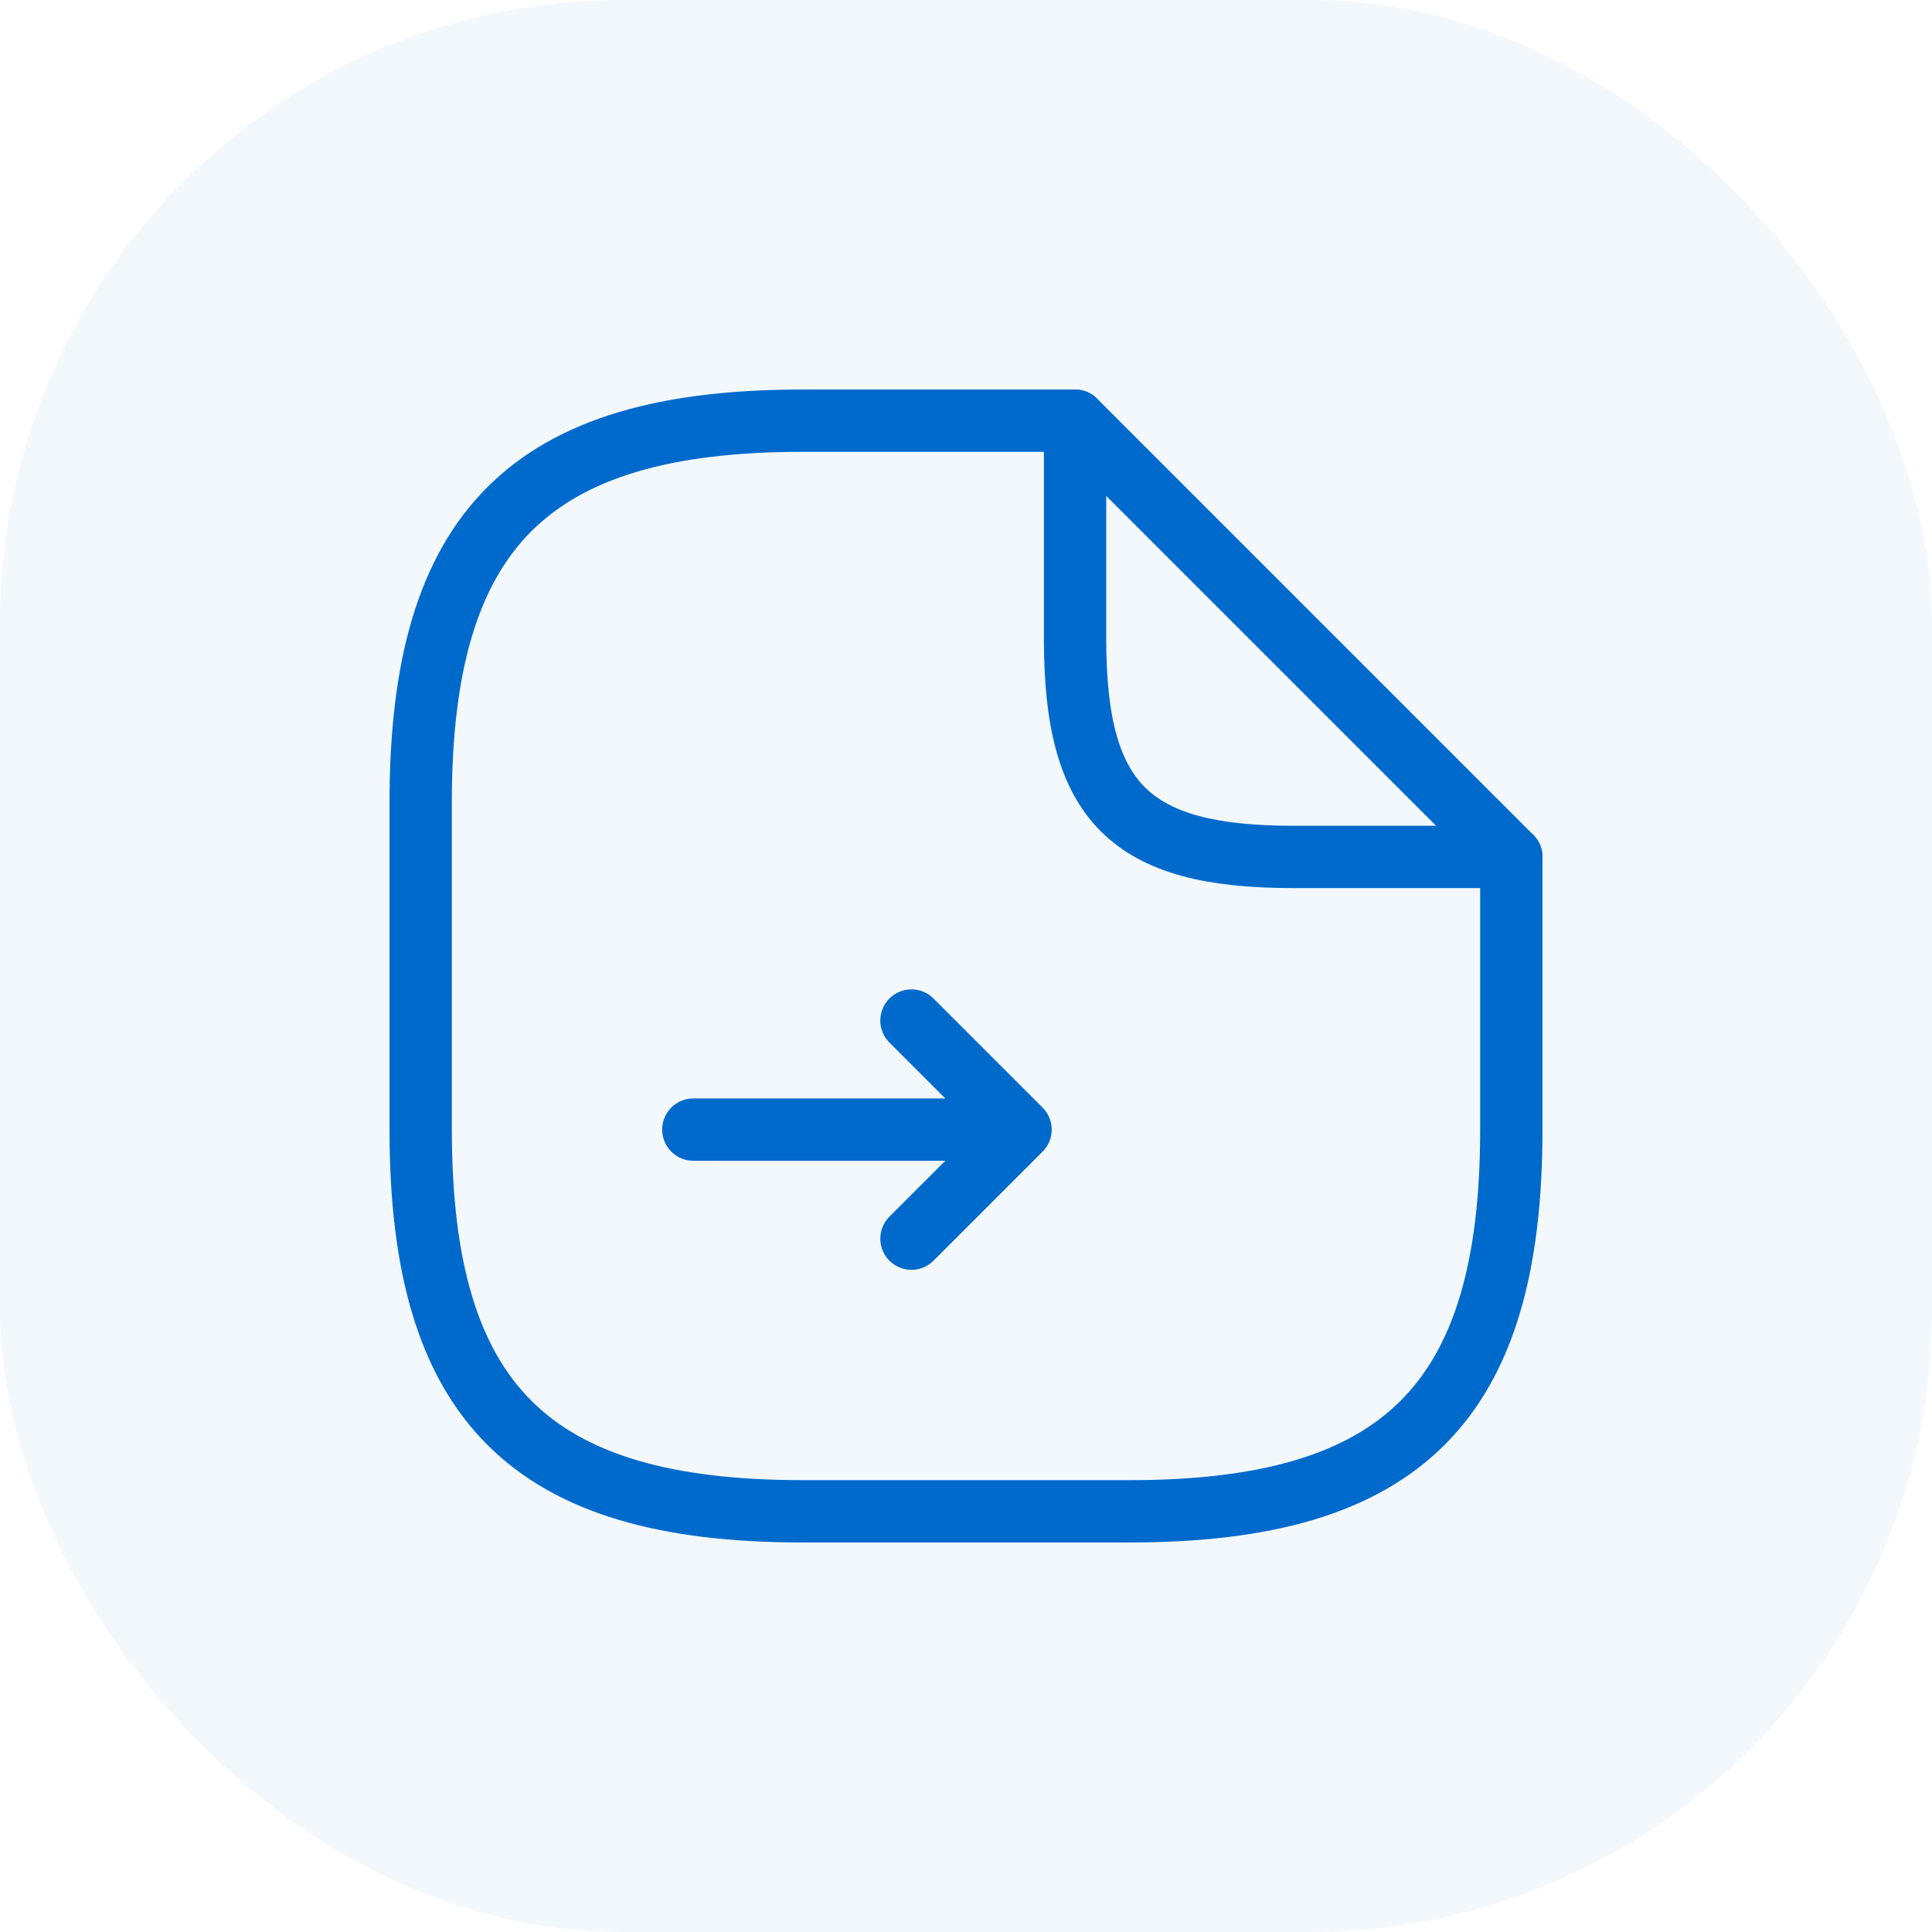
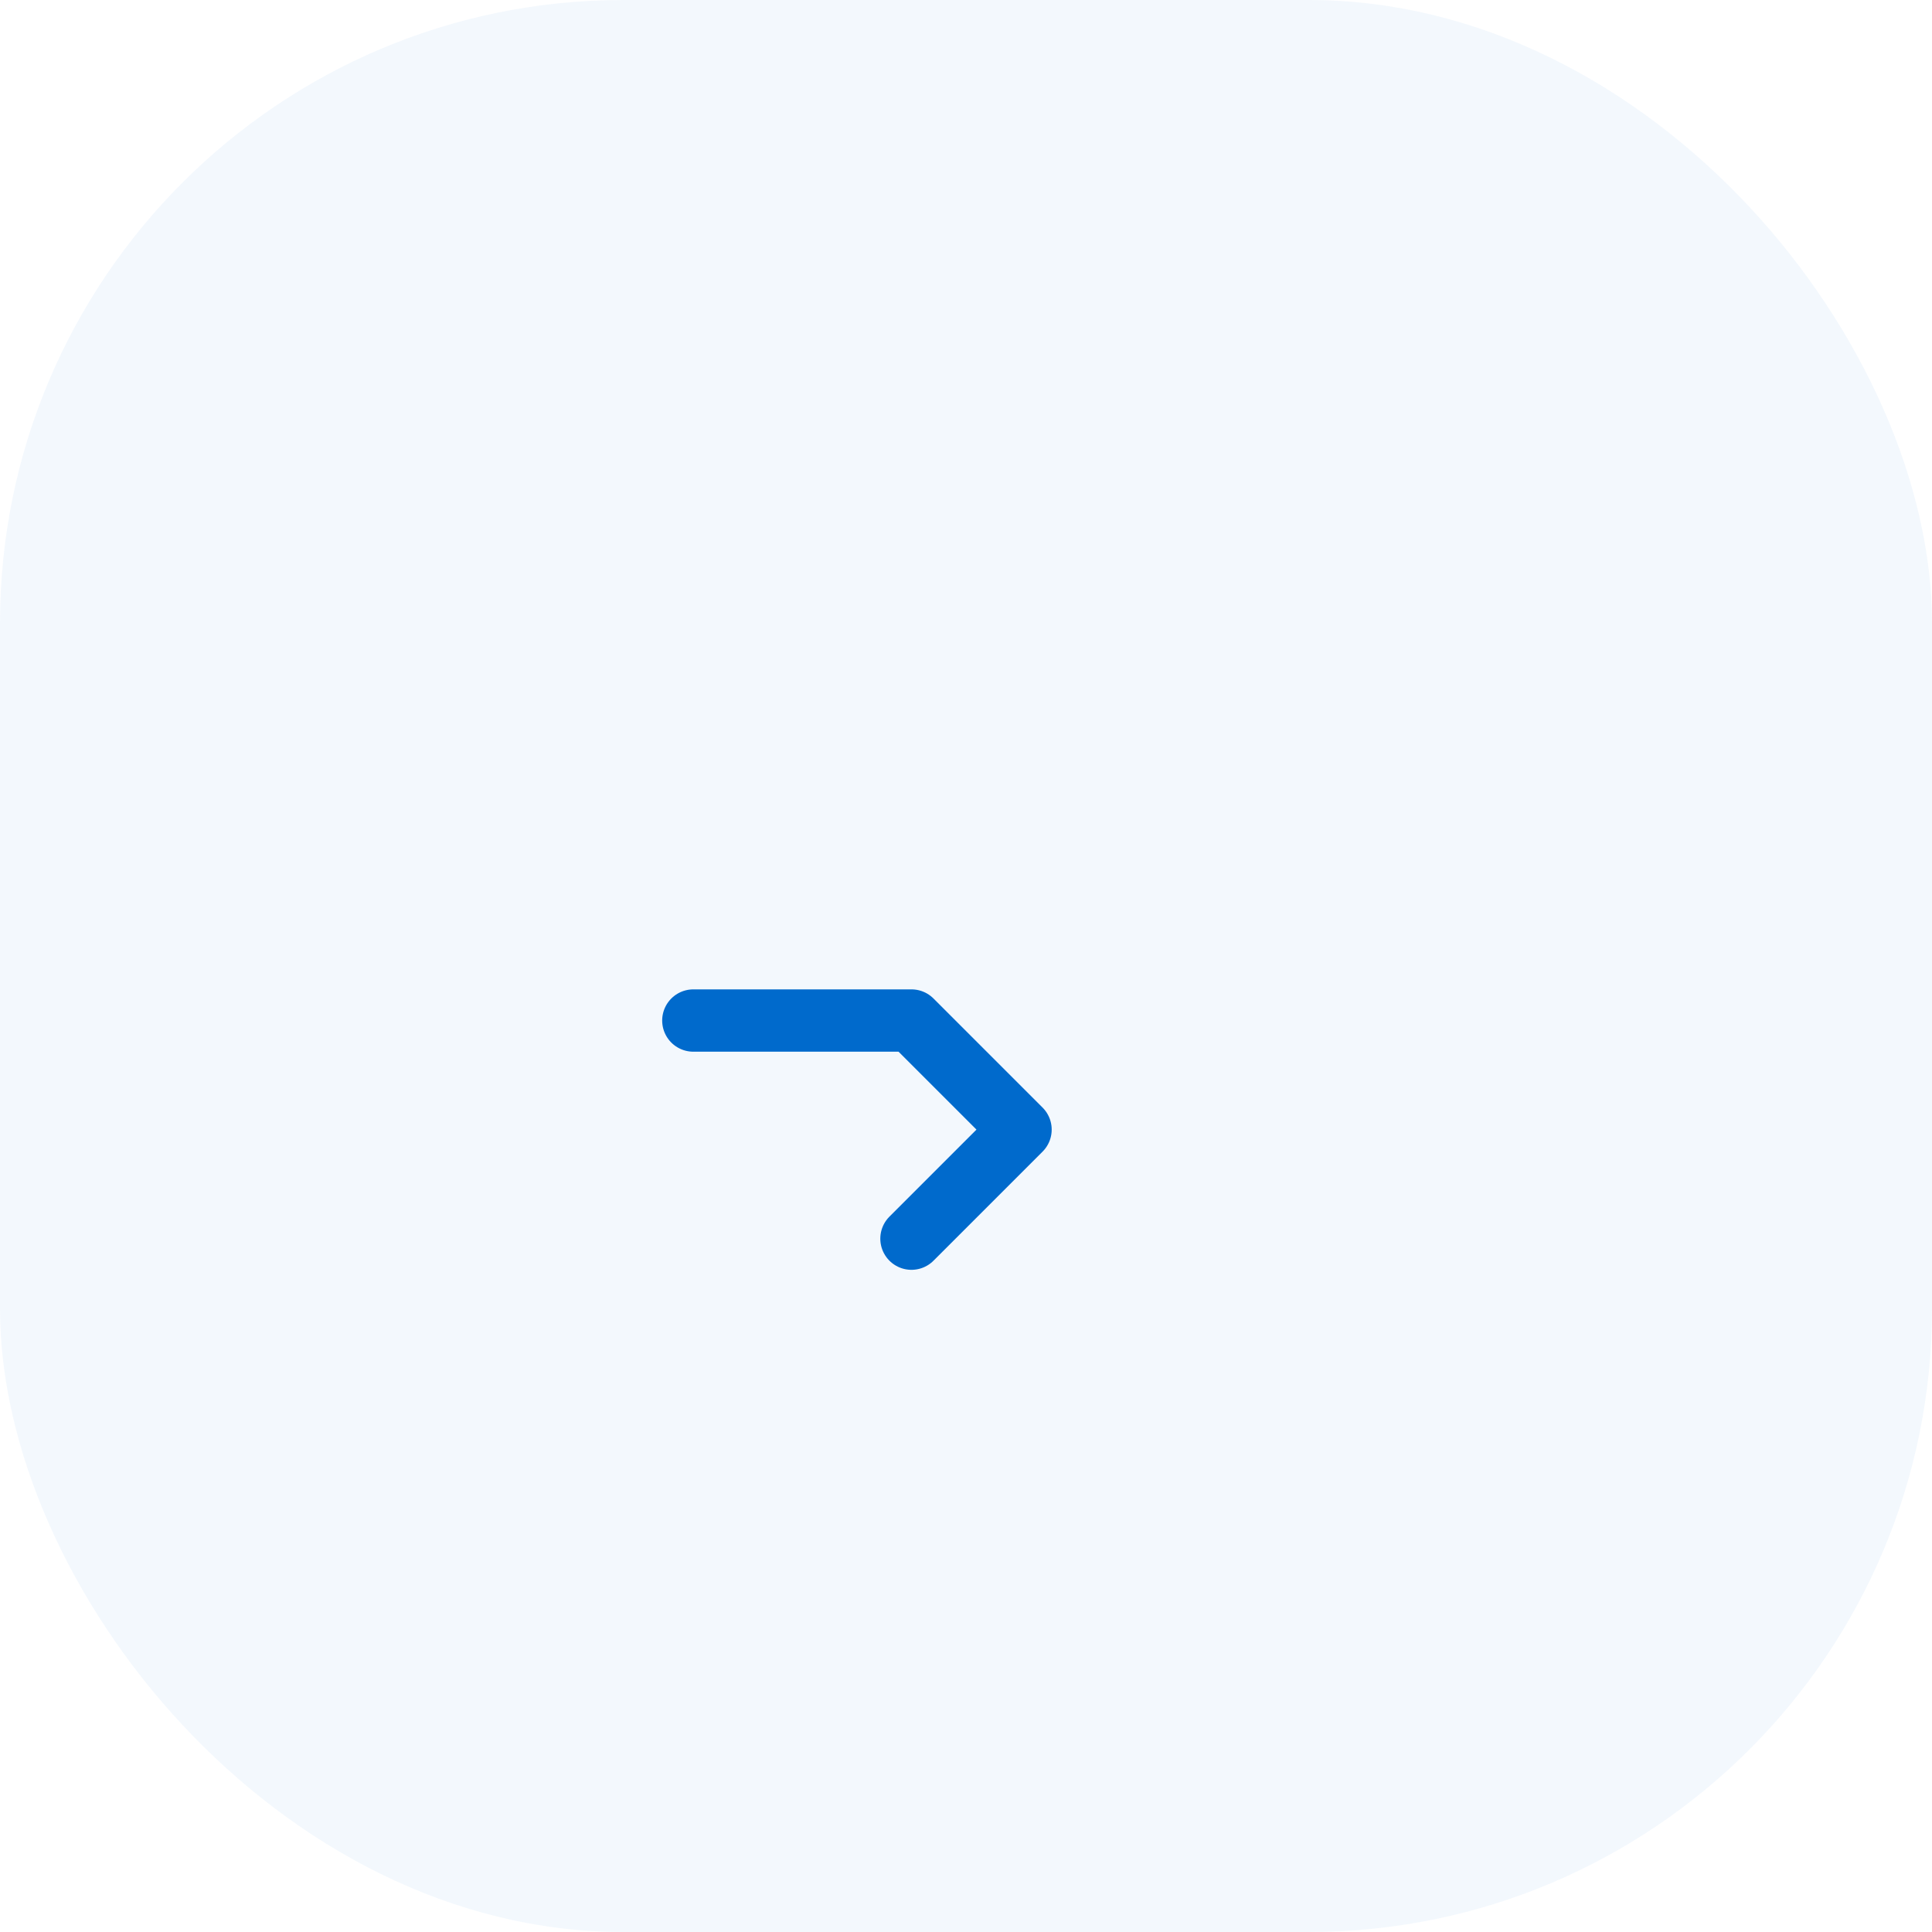
<svg xmlns="http://www.w3.org/2000/svg" width="62" height="62" viewBox="0 0 62 62" fill="none">
  <rect width="62" height="62" rx="20" fill="#006ACC" fill-opacity="0.05" />
-   <path d="M29.25 39.75L32.75 36.25L29.25 32.75L32.75 36.25H22.25" stroke="#006ACC" stroke-width="2" stroke-linecap="round" stroke-linejoin="round" />
-   <path d="M48.5 27.5V36.25C48.5 45 45 48.5 36.25 48.5H25.75C17 48.5 13.5 45 13.5 36.25V25.75C13.5 17 17 13.5 25.75 13.5H34.5" stroke="#006ACC" stroke-width="2" stroke-linecap="round" stroke-linejoin="round" />
-   <path d="M48.5 27.5H41.5C36.25 27.5 34.5 25.75 34.5 20.5V13.5L48.5 27.5Z" stroke="#006ACC" stroke-width="2" stroke-linecap="round" stroke-linejoin="round" />
+   <path d="M29.25 39.75L32.75 36.25L29.25 32.75H22.25" stroke="#006ACC" stroke-width="2" stroke-linecap="round" stroke-linejoin="round" />
</svg>